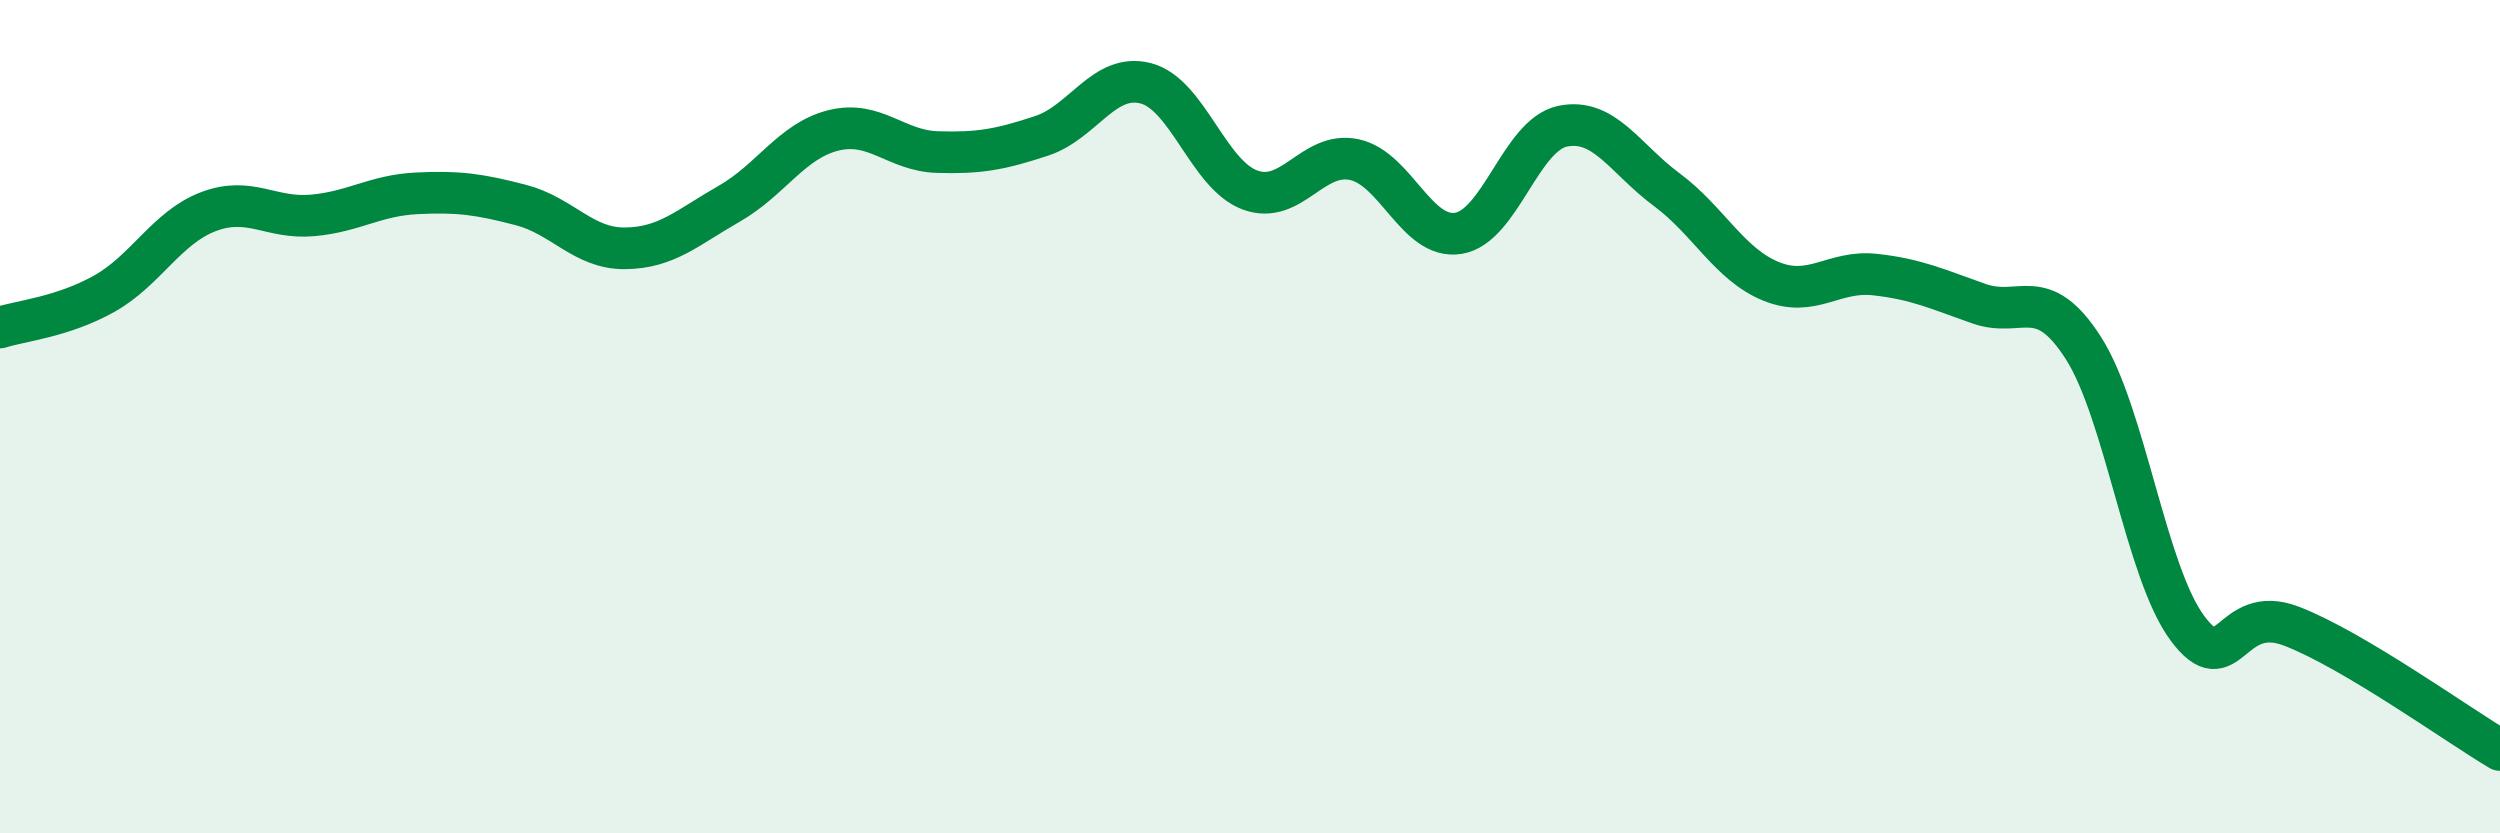
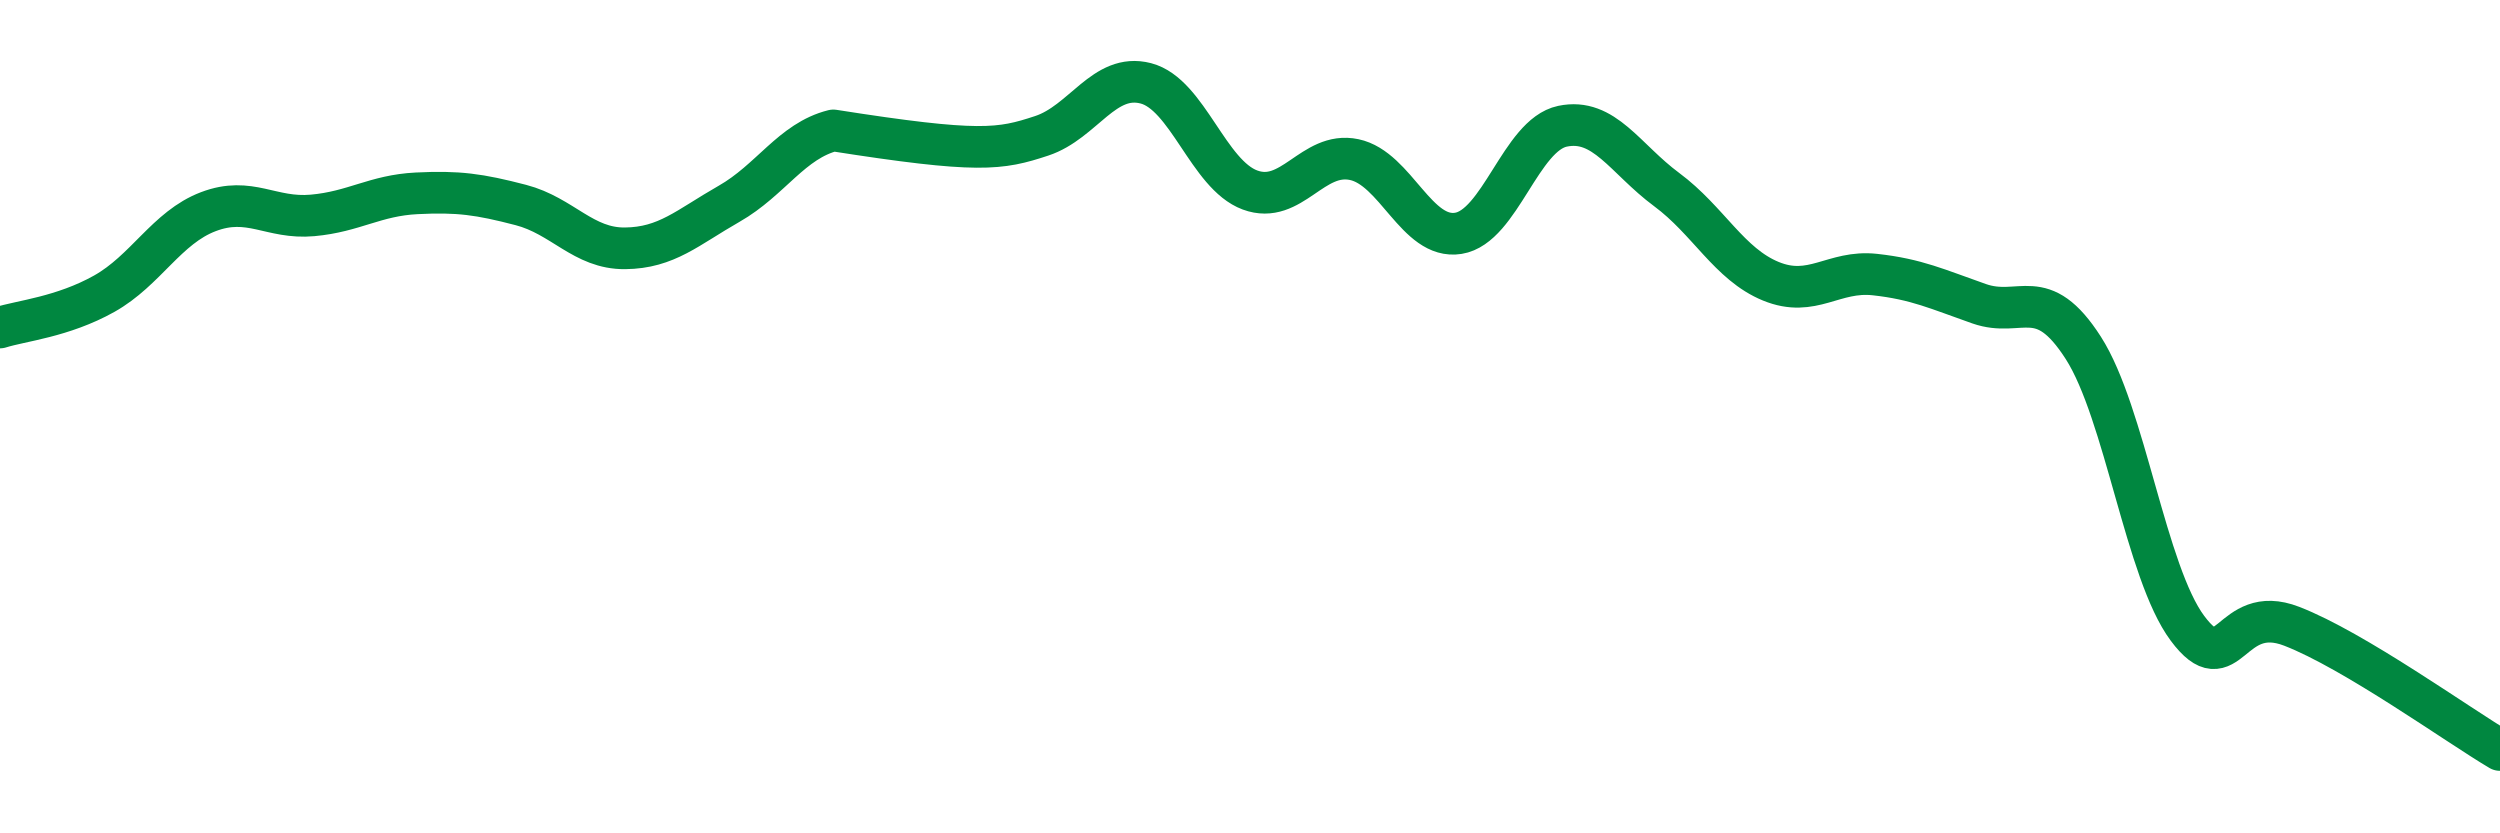
<svg xmlns="http://www.w3.org/2000/svg" width="60" height="20" viewBox="0 0 60 20">
-   <path d="M 0,7.86 C 0.5,7.7 1.5,7.61 2.5,7.05 C 3.5,6.49 4,5.46 5,5.08 C 6,4.7 6.5,5.26 7.5,5.17 C 8.5,5.08 9,4.69 10,4.64 C 11,4.59 11.5,4.66 12.5,4.92 C 13.5,5.18 14,5.97 15,5.96 C 16,5.95 16.5,5.46 17.5,4.89 C 18.5,4.32 19,3.38 20,3.13 C 21,2.88 21.5,3.62 22.5,3.65 C 23.5,3.68 24,3.59 25,3.26 C 26,2.93 26.5,1.74 27.5,2 C 28.5,2.26 29,4.19 30,4.56 C 31,4.93 31.5,3.62 32.5,3.83 C 33.5,4.04 34,5.76 35,5.6 C 36,5.44 36.5,3.24 37.5,3.03 C 38.5,2.82 39,3.81 40,4.55 C 41,5.29 41.5,6.34 42.5,6.75 C 43.5,7.16 44,6.48 45,6.59 C 46,6.7 46.5,6.94 47.5,7.29 C 48.5,7.64 49,6.79 50,8.35 C 51,9.91 51.5,13.74 52.5,15.08 C 53.5,16.42 53.5,14.45 55,15.03 C 56.5,15.61 59,17.41 60,18L60 20L0 20Z" fill="#008740" opacity="0.1" stroke-linecap="round" stroke-linejoin="round" />
-   <path d="M 0,7.86 C 0.5,7.7 1.5,7.61 2.5,7.05 C 3.5,6.49 4,5.46 5,5.08 C 6,4.7 6.5,5.26 7.5,5.17 C 8.5,5.08 9,4.69 10,4.64 C 11,4.59 11.5,4.66 12.5,4.92 C 13.5,5.18 14,5.97 15,5.96 C 16,5.95 16.5,5.46 17.5,4.89 C 18.5,4.32 19,3.38 20,3.13 C 21,2.88 21.5,3.62 22.5,3.65 C 23.5,3.68 24,3.59 25,3.26 C 26,2.93 26.5,1.74 27.5,2 C 28.5,2.26 29,4.19 30,4.56 C 31,4.93 31.5,3.62 32.5,3.83 C 33.5,4.04 34,5.76 35,5.6 C 36,5.44 36.5,3.24 37.5,3.03 C 38.5,2.82 39,3.81 40,4.55 C 41,5.29 41.5,6.34 42.5,6.75 C 43.5,7.16 44,6.48 45,6.59 C 46,6.7 46.5,6.94 47.5,7.29 C 48.5,7.64 49,6.79 50,8.35 C 51,9.91 51.5,13.74 52.5,15.08 C 53.5,16.42 53.5,14.45 55,15.03 C 56.5,15.61 59,17.41 60,18" stroke="#008740" stroke-width="1" fill="none" stroke-linecap="round" stroke-linejoin="round" />
+   <path d="M 0,7.86 C 0.5,7.7 1.5,7.61 2.5,7.05 C 3.5,6.49 4,5.46 5,5.08 C 6,4.7 6.5,5.26 7.5,5.17 C 8.5,5.08 9,4.69 10,4.64 C 11,4.59 11.5,4.66 12.5,4.92 C 13.5,5.18 14,5.97 15,5.96 C 16,5.95 16.5,5.46 17.5,4.89 C 18.5,4.32 19,3.38 20,3.13 C 23.5,3.68 24,3.59 25,3.26 C 26,2.93 26.5,1.74 27.5,2 C 28.5,2.26 29,4.19 30,4.56 C 31,4.93 31.5,3.62 32.5,3.83 C 33.5,4.04 34,5.76 35,5.6 C 36,5.44 36.5,3.24 37.5,3.03 C 38.5,2.82 39,3.81 40,4.55 C 41,5.29 41.5,6.34 42.5,6.75 C 43.5,7.16 44,6.48 45,6.59 C 46,6.7 46.5,6.94 47.5,7.29 C 48.5,7.64 49,6.79 50,8.35 C 51,9.91 51.5,13.74 52.5,15.08 C 53.5,16.42 53.5,14.45 55,15.03 C 56.5,15.61 59,17.41 60,18" stroke="#008740" stroke-width="1" fill="none" stroke-linecap="round" stroke-linejoin="round" />
</svg>